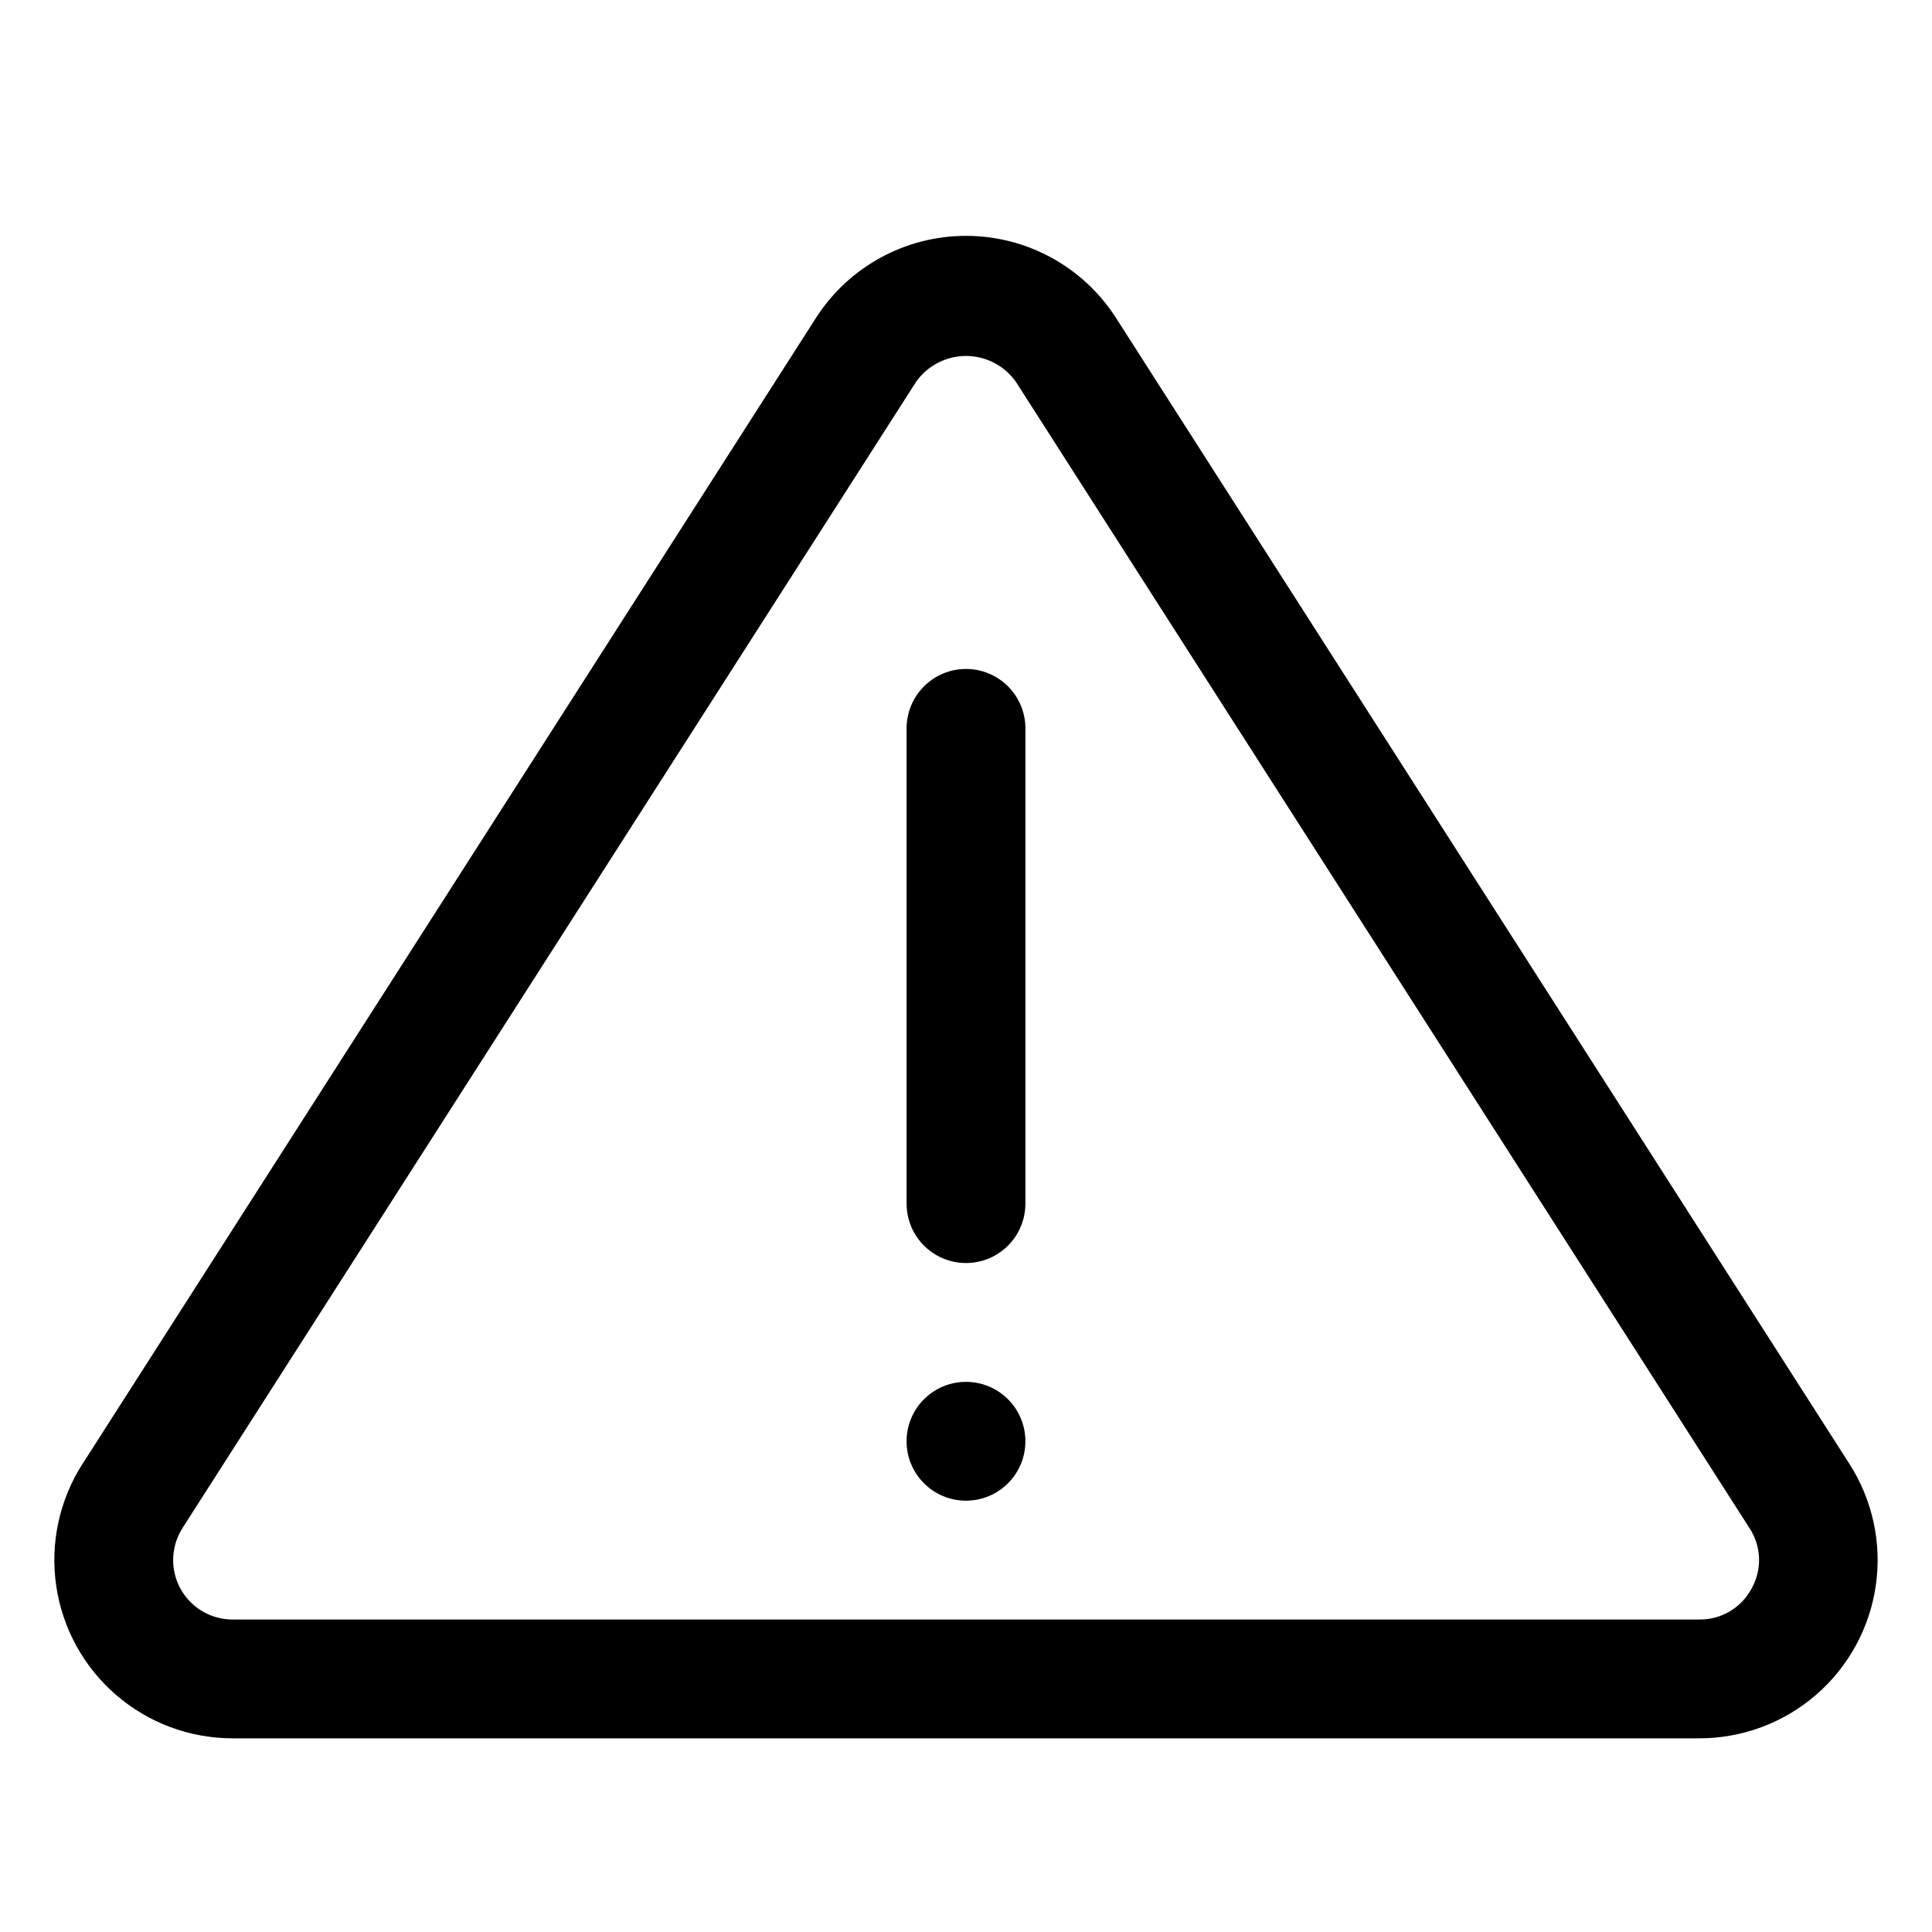
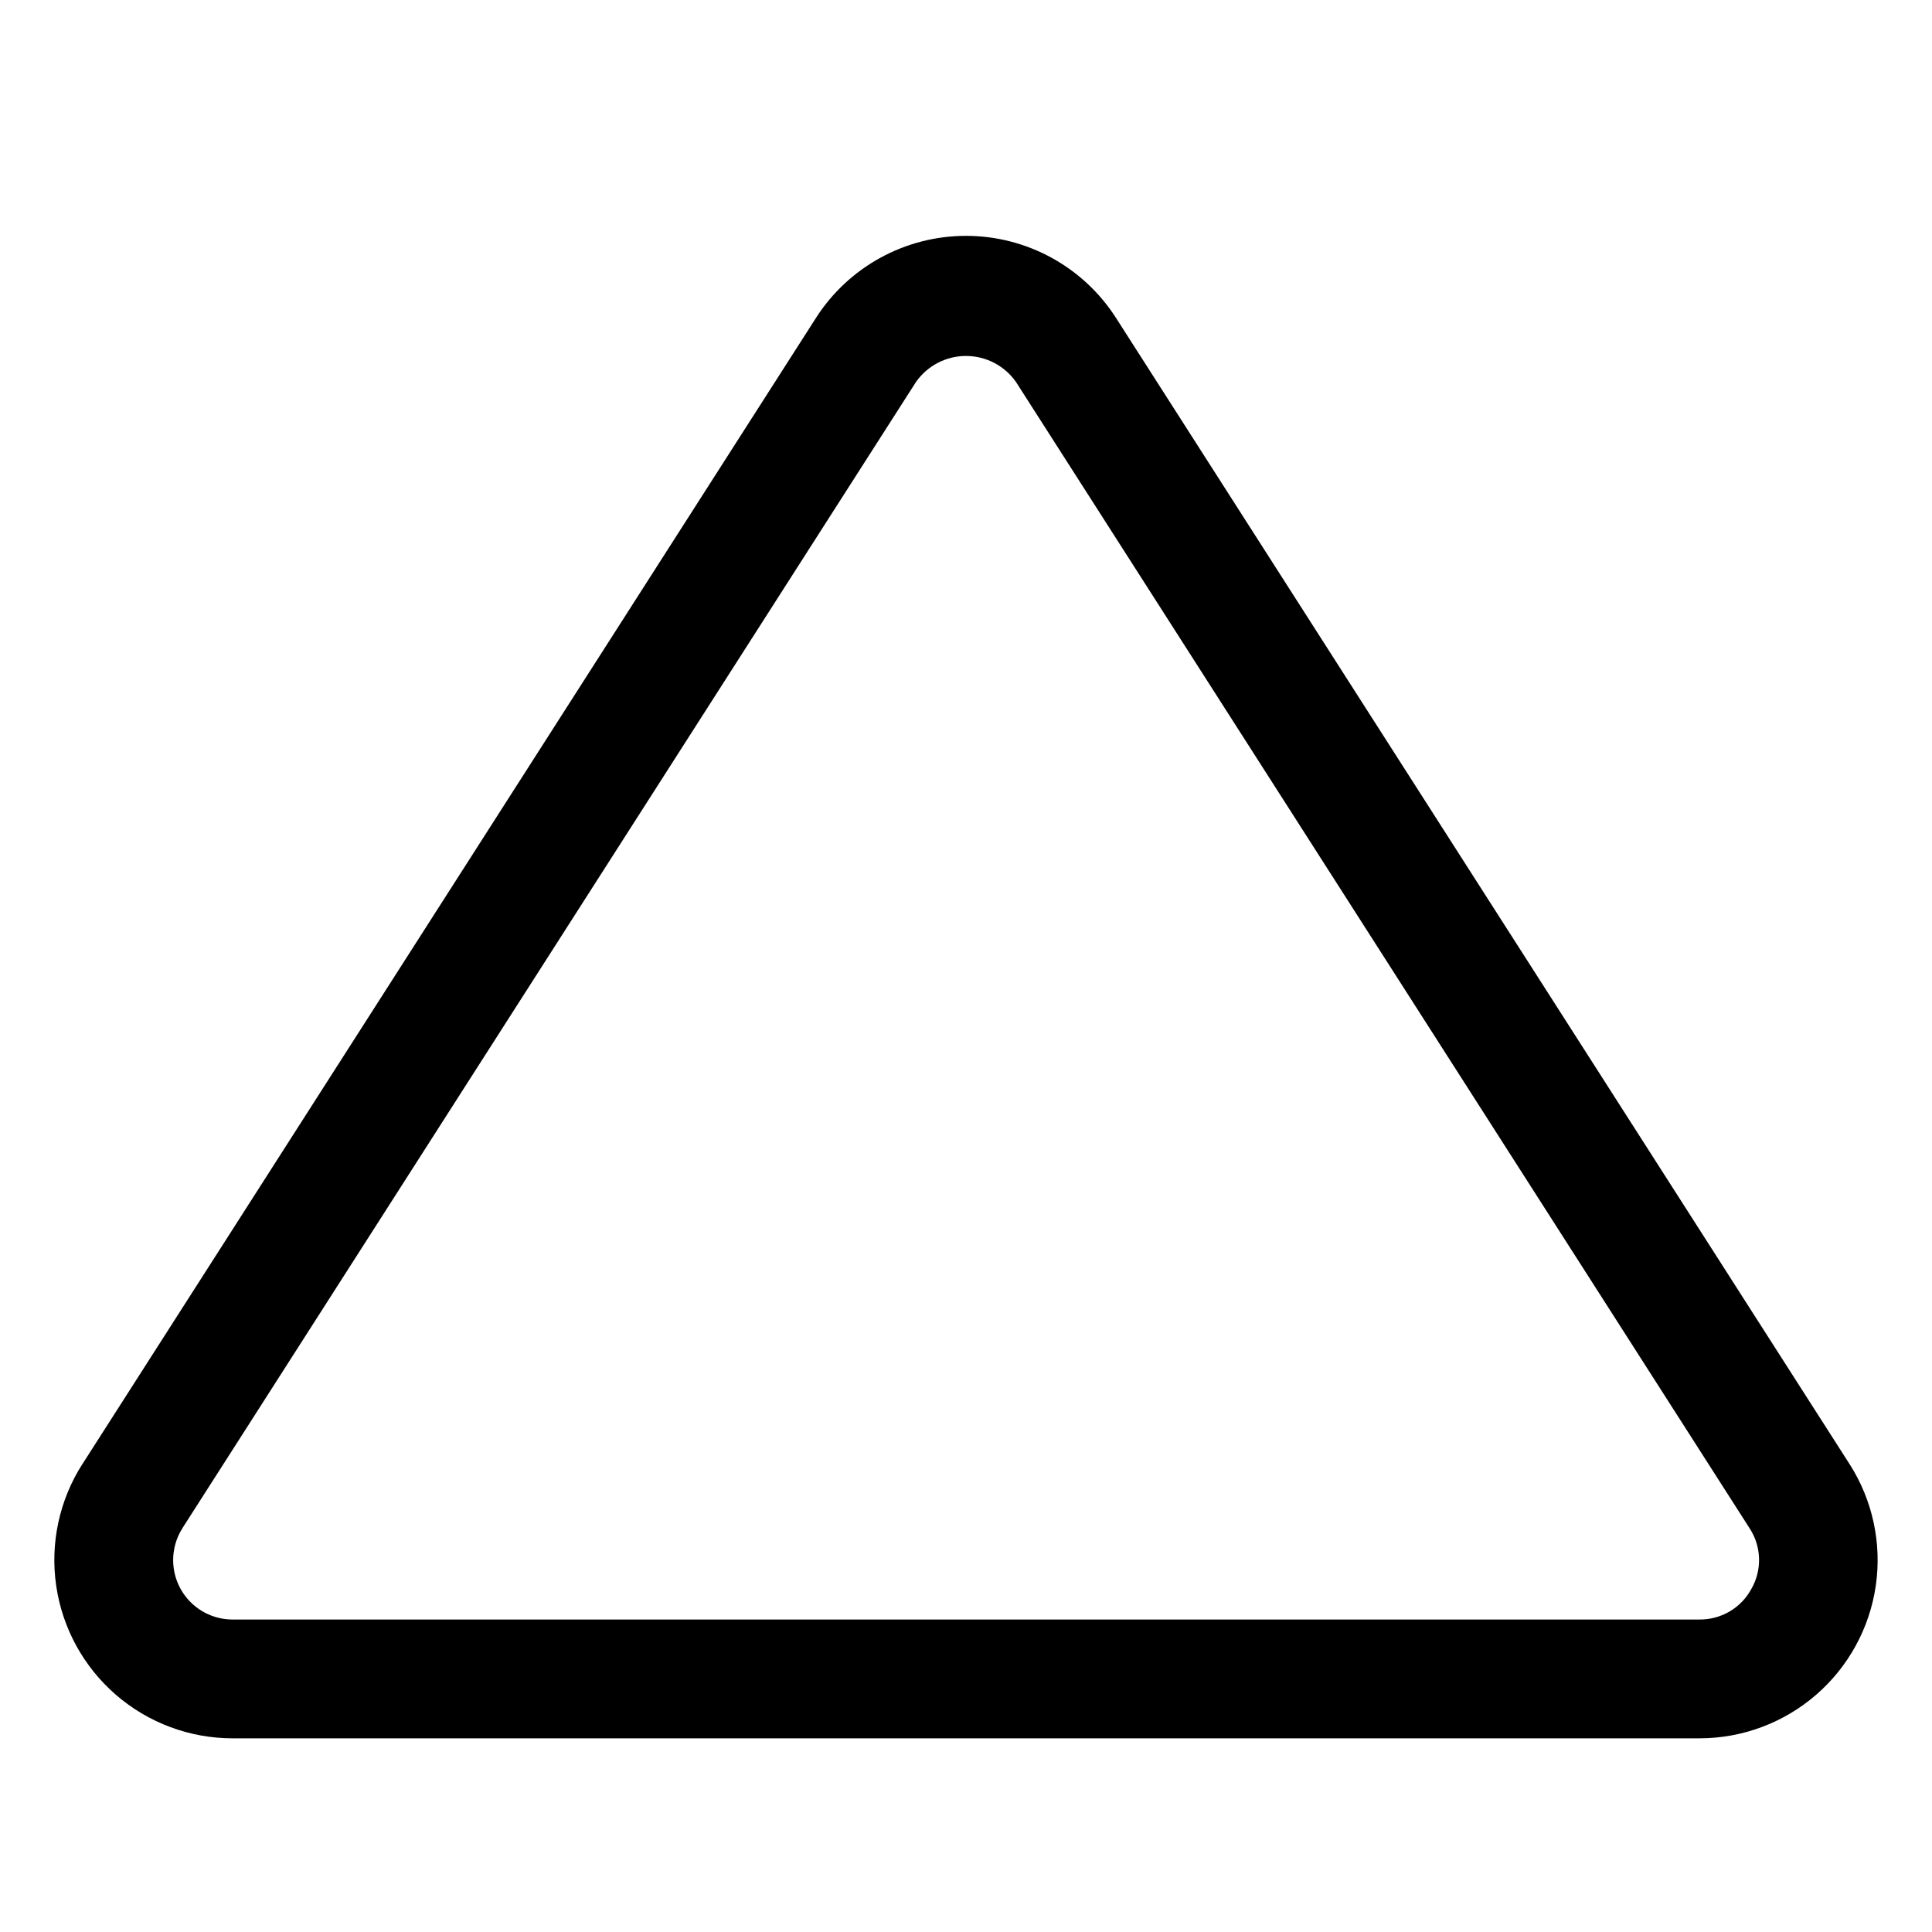
<svg xmlns="http://www.w3.org/2000/svg" fill="#000000" width="800px" height="800px" version="1.1" viewBox="144 144 512 512">
  <g>
    <path d="m634.14 531.98-194.37-303.7c-8.676-13.566-23.668-21.777-39.773-21.777s-31.102 8.211-39.777 21.777l-194.37 303.7h-0.016c-6.109 9.566-8.578 21.008-6.945 32.242 1.633 11.23 7.254 21.5 15.836 28.93 8.582 7.426 19.551 11.52 30.902 11.523h388.74c11.352-0.004 22.32-4.09 30.902-11.52 8.586-7.43 14.203-17.703 15.832-28.934 1.629-11.234-0.84-22.68-6.961-32.242zm-25.969 33.02c-1.328 2.5-3.32 4.582-5.754 6.027-2.438 1.445-5.223 2.191-8.051 2.16h-388.74c-3.785-0.004-7.441-1.367-10.301-3.844-2.859-2.477-4.734-5.898-5.273-9.645-0.543-3.742 0.281-7.559 2.32-10.742h-0.016l194.37-303.7c3.027-4.336 7.981-6.922 13.27-6.922 5.285 0 10.242 2.586 13.27 6.922l194.36 303.7c1.559 2.363 2.438 5.113 2.535 7.941 0.098 2.832-0.59 5.637-1.984 8.102z" />
-     <path d="m400 321.28c-4.176 0-8.18 1.66-11.133 4.613-2.953 2.953-4.613 6.957-4.613 11.133v125.95c0 5.621 3 10.82 7.871 13.633s10.875 2.812 15.746 0 7.871-8.012 7.871-13.633v-125.95c0-4.176-1.66-8.18-4.609-11.133-2.953-2.953-6.957-4.613-11.133-4.613z" />
-     <path d="m415.74 525.95c0 8.695-7.047 15.746-15.742 15.746s-15.746-7.051-15.746-15.746c0-8.695 7.051-15.742 15.746-15.742s15.742 7.047 15.742 15.742" />
  </g>
</svg>